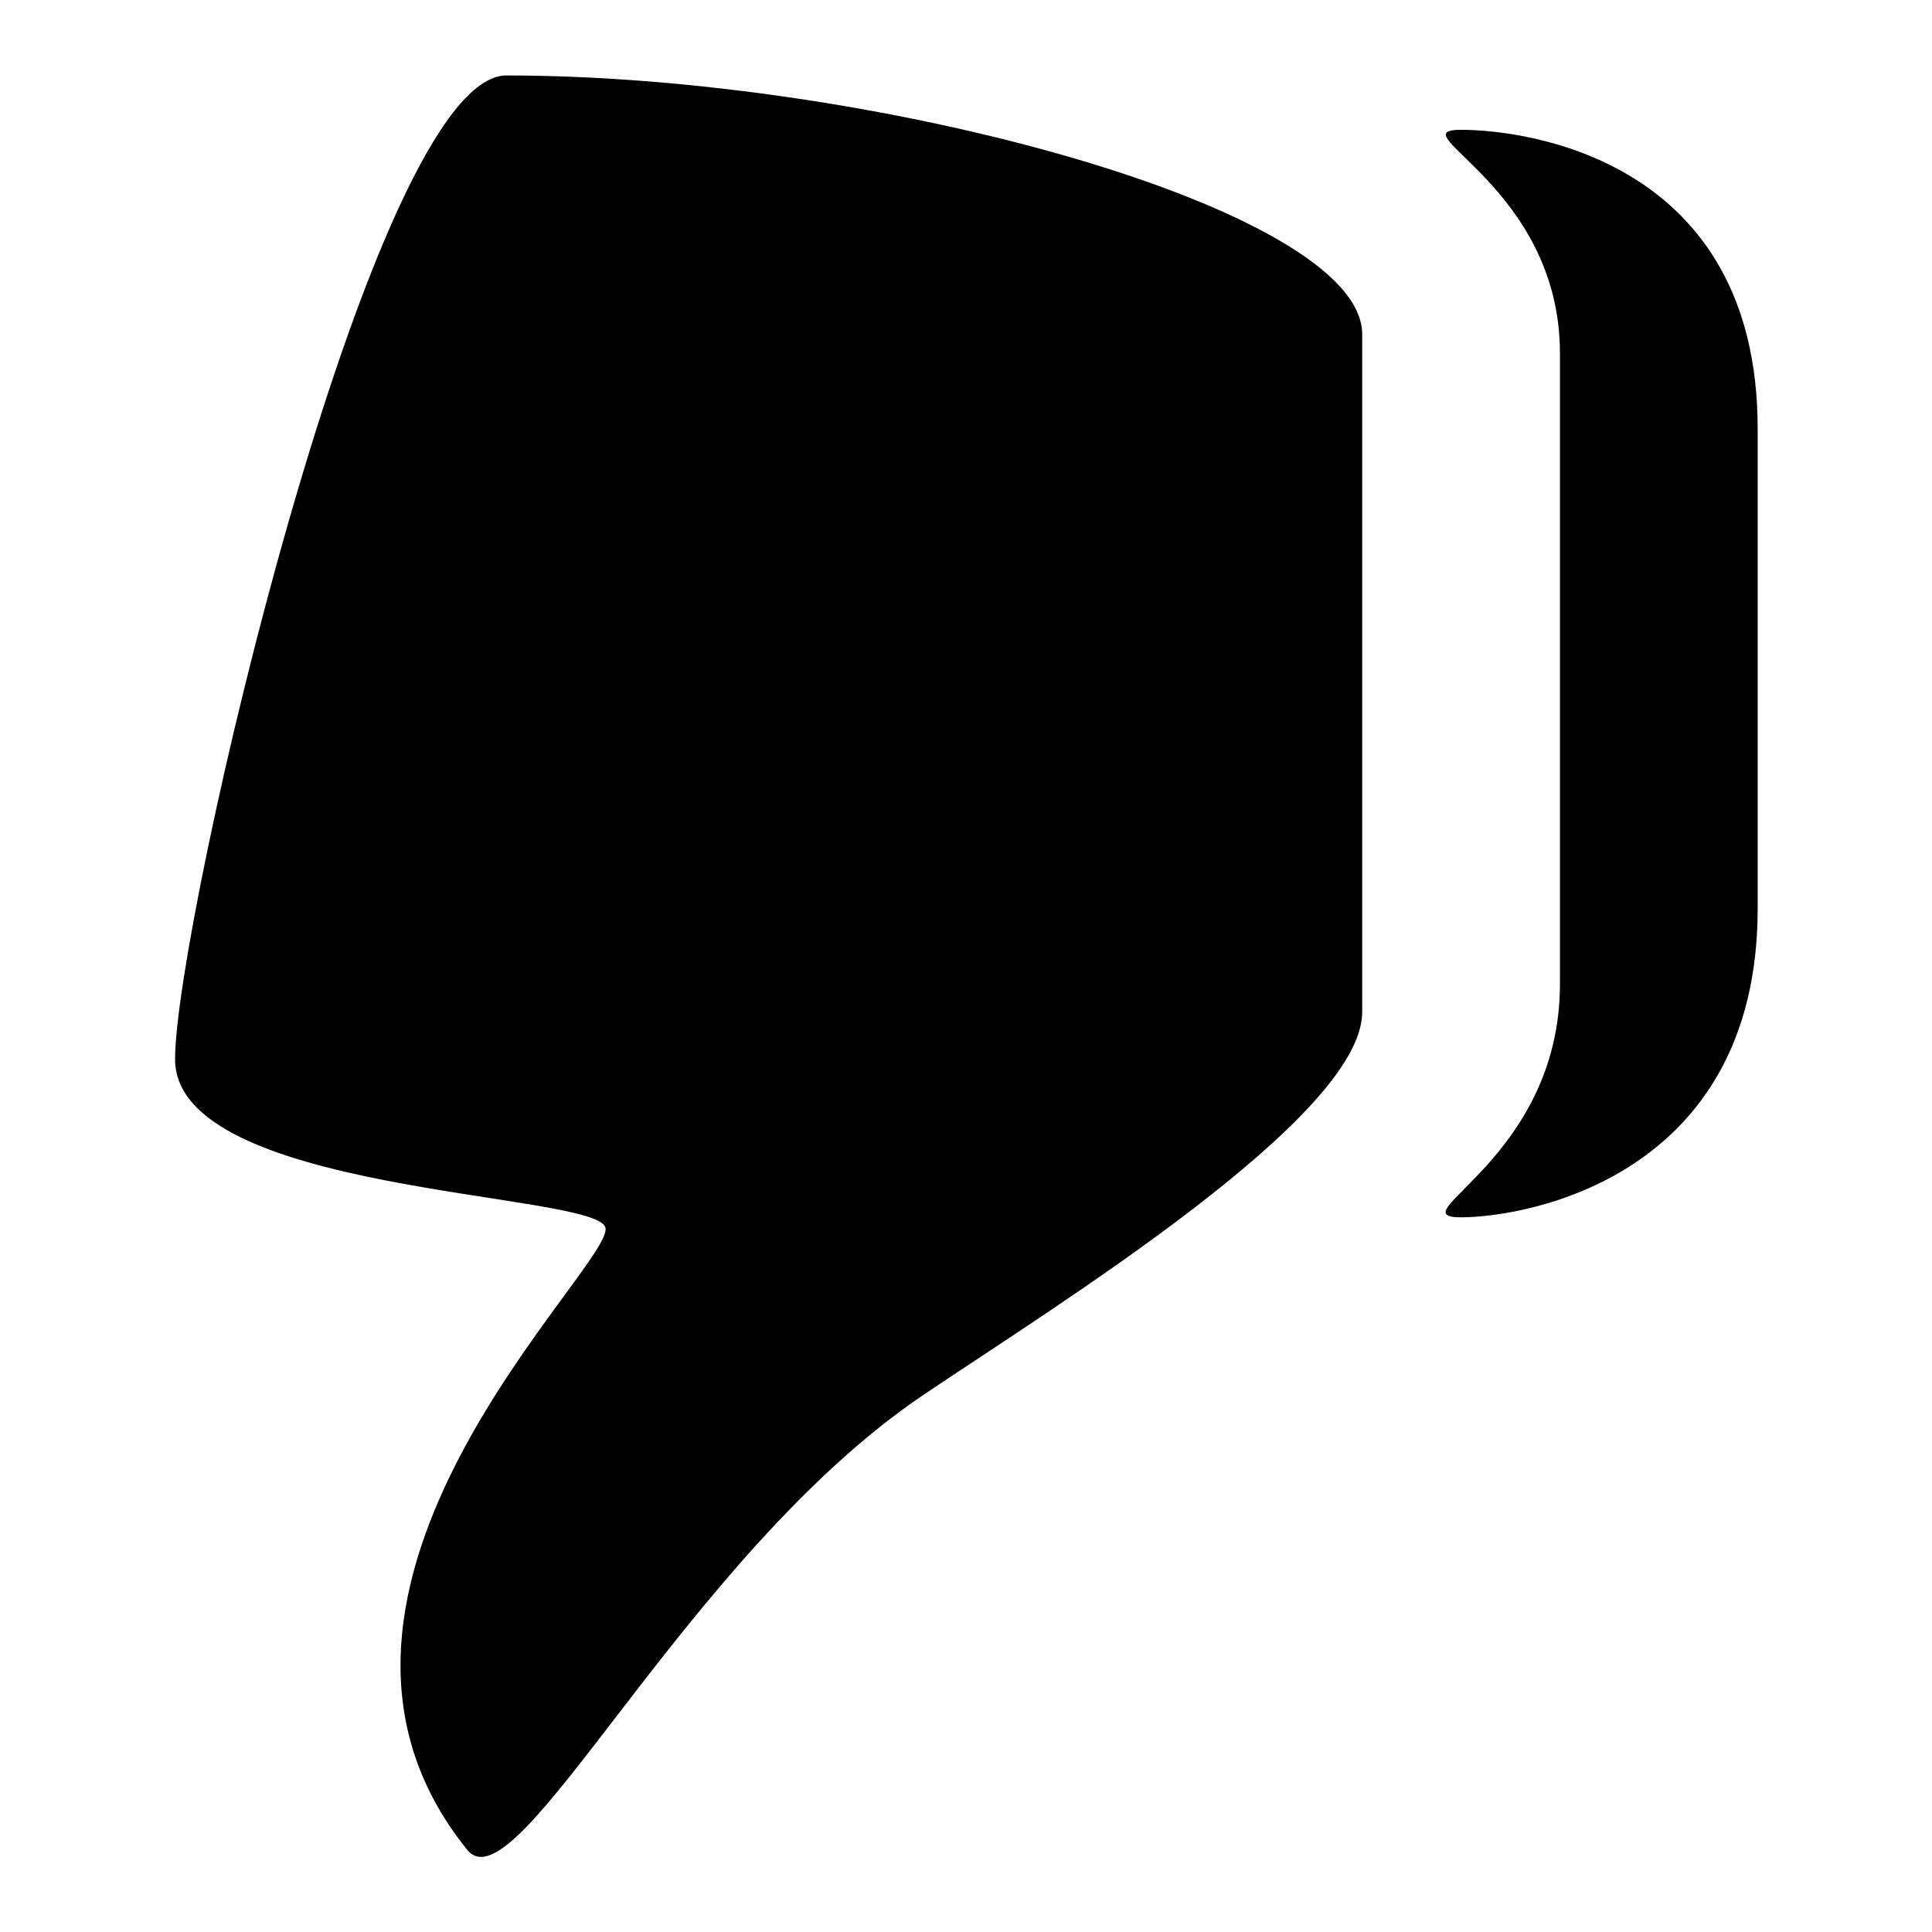
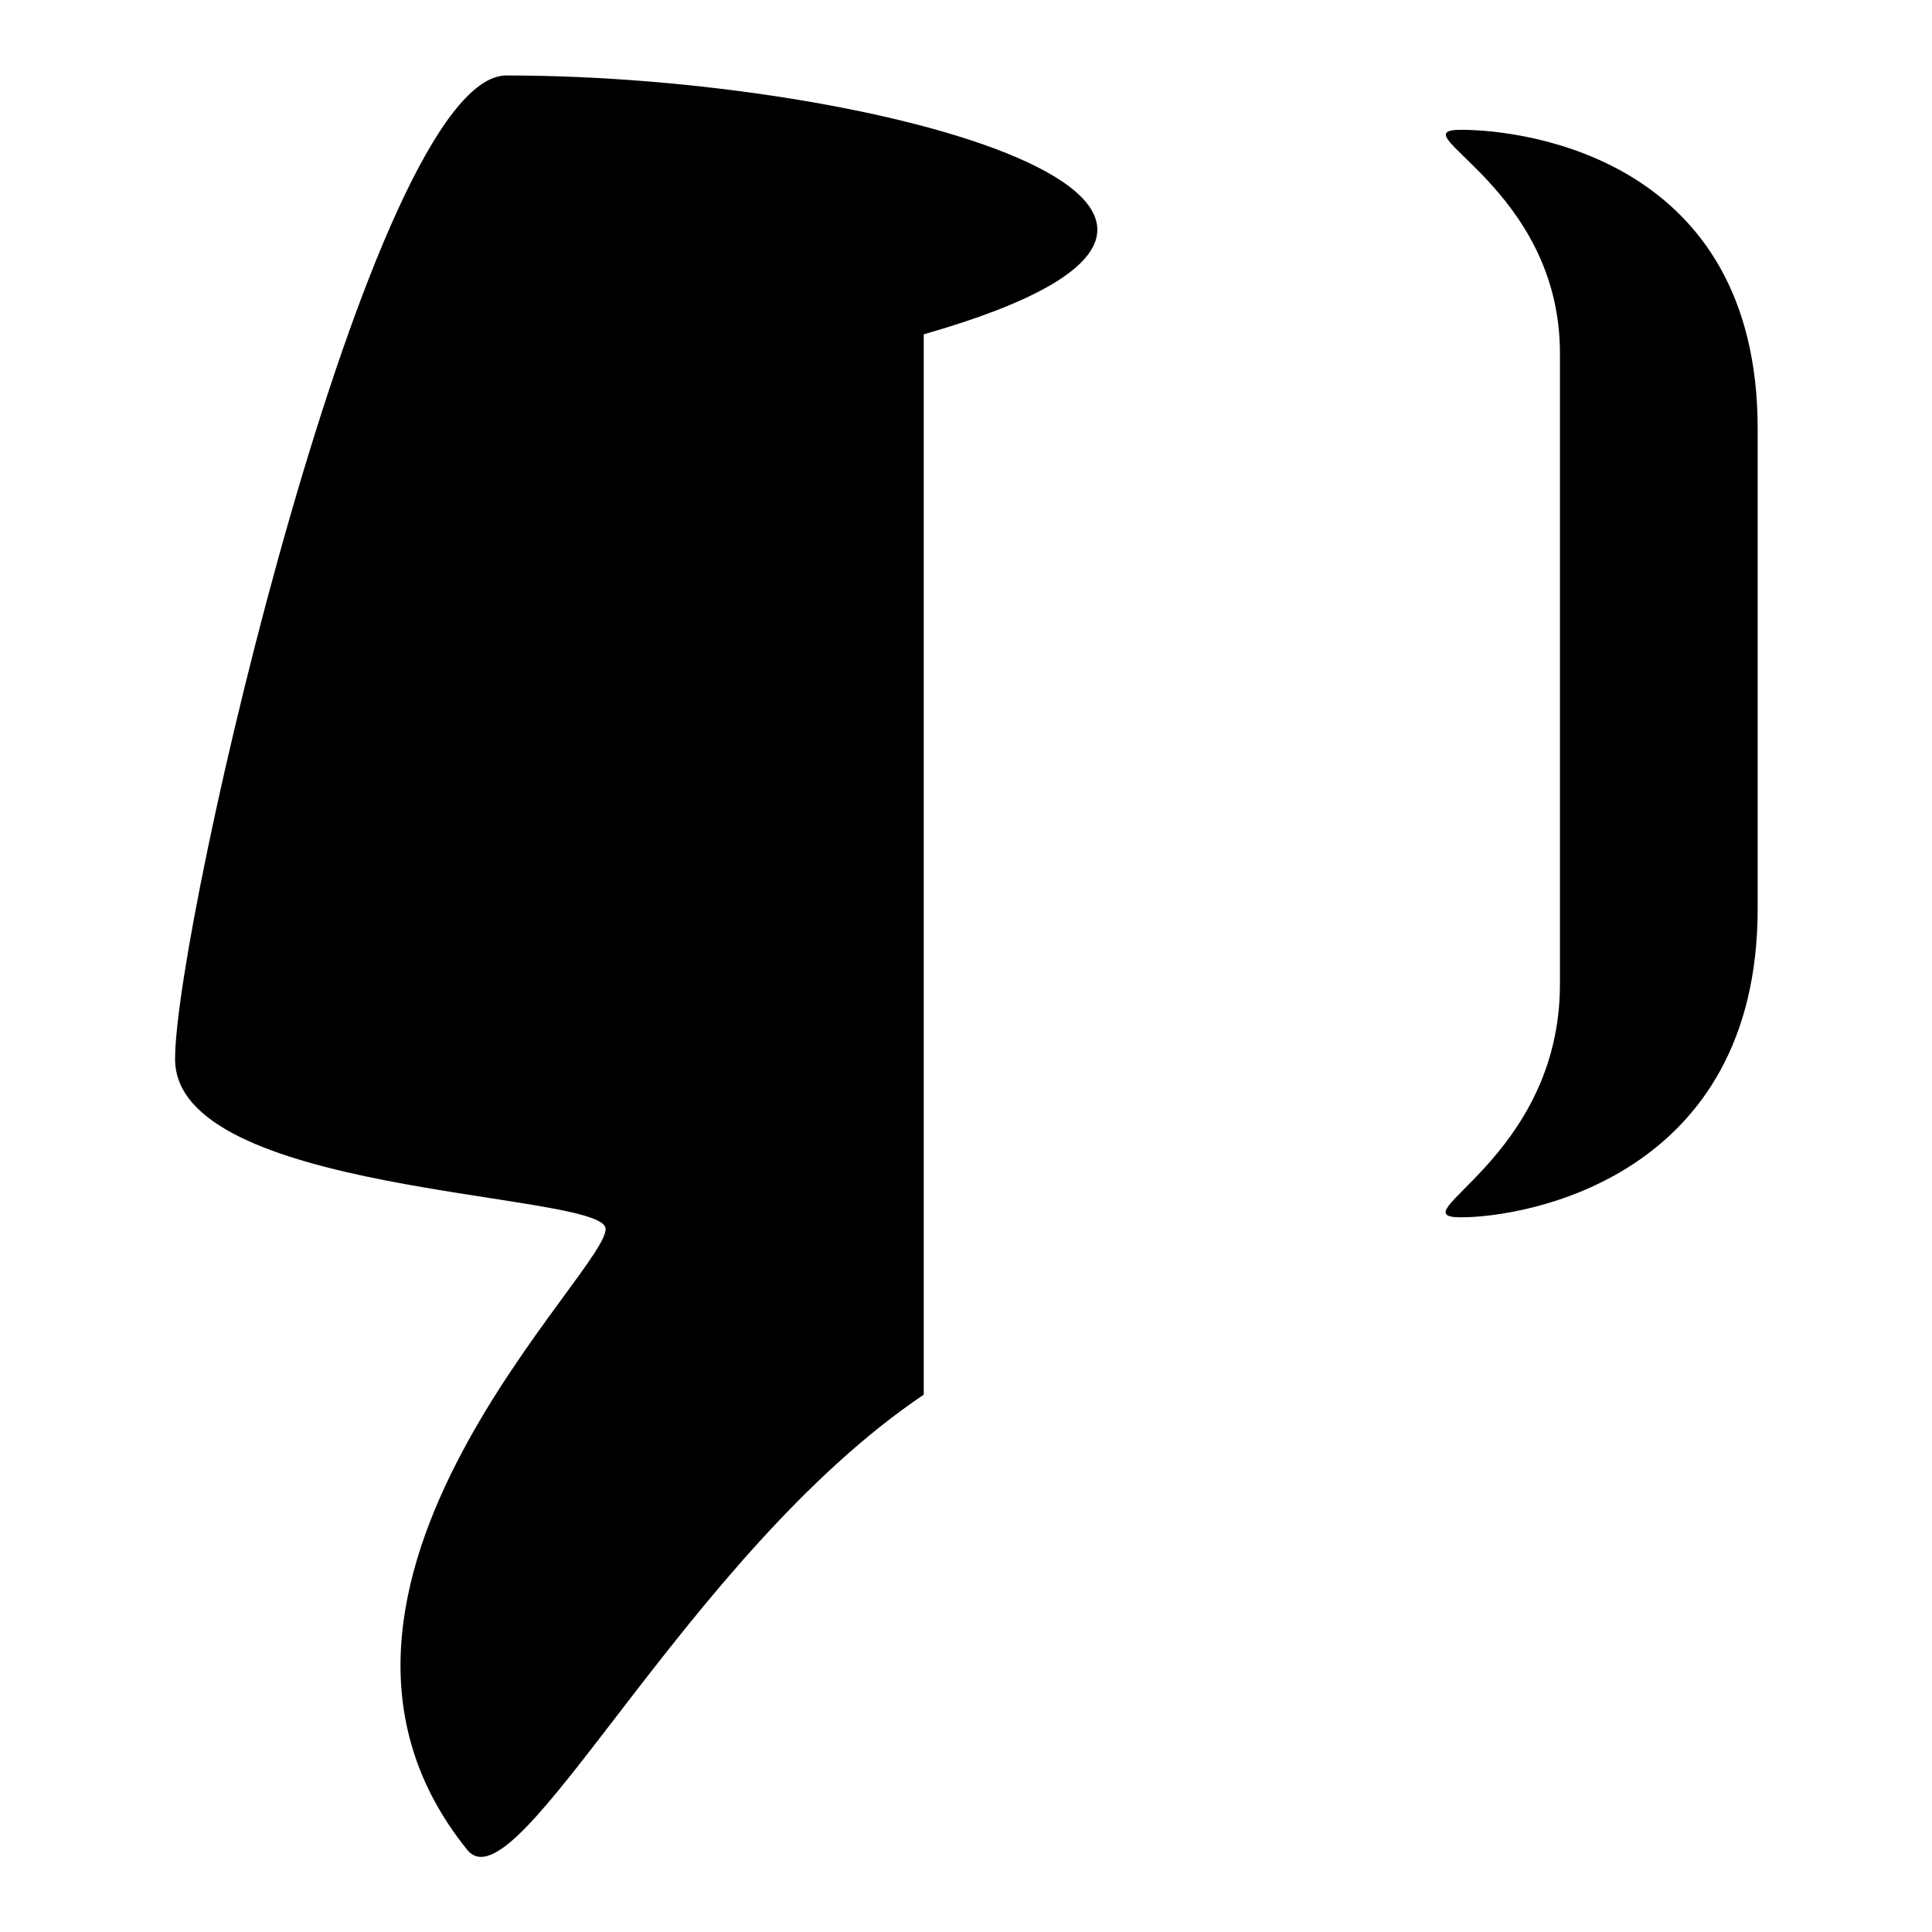
<svg xmlns="http://www.w3.org/2000/svg" version="1.1" x="0px" y="0px" viewBox="0 0 256 256" enable-background="new 0 0 256 256" xml:space="preserve">
  <g>
    <g>
      <g>
-         <path fill="#000000" d="M80.2,162.6c1.7,4.7-46.4,47.7-18.3,82.5c6.6,8.2,28.9-39,60.5-60.3c17.5-11.8,58.1-36.8,58.1-50.7V44.3C180.5,27.7,116,10,67.1,10c-17.9,0-43.9,112.4-43.9,130.3C23.1,158.2,78.5,157.9,80.2,162.6z M193.6,161.3c8.6,0,39.3-5.3,39.3-40.9V56.8c0-35.7-30.7-39.6-39.3-39.6s13.1,7.5,13.1,29.6v83.6C206.7,153.6,184.9,161.3,193.6,161.3z" />
+         <path fill="#000000" d="M80.2,162.6c1.7,4.7-46.4,47.7-18.3,82.5c6.6,8.2,28.9-39,60.5-60.3V44.3C180.5,27.7,116,10,67.1,10c-17.9,0-43.9,112.4-43.9,130.3C23.1,158.2,78.5,157.9,80.2,162.6z M193.6,161.3c8.6,0,39.3-5.3,39.3-40.9V56.8c0-35.7-30.7-39.6-39.3-39.6s13.1,7.5,13.1,29.6v83.6C206.7,153.6,184.9,161.3,193.6,161.3z" />
      </g>
      <g />
      <g />
      <g />
      <g />
      <g />
      <g />
      <g />
      <g />
      <g />
      <g />
      <g />
      <g />
      <g />
      <g />
      <g />
    </g>
  </g>
</svg>